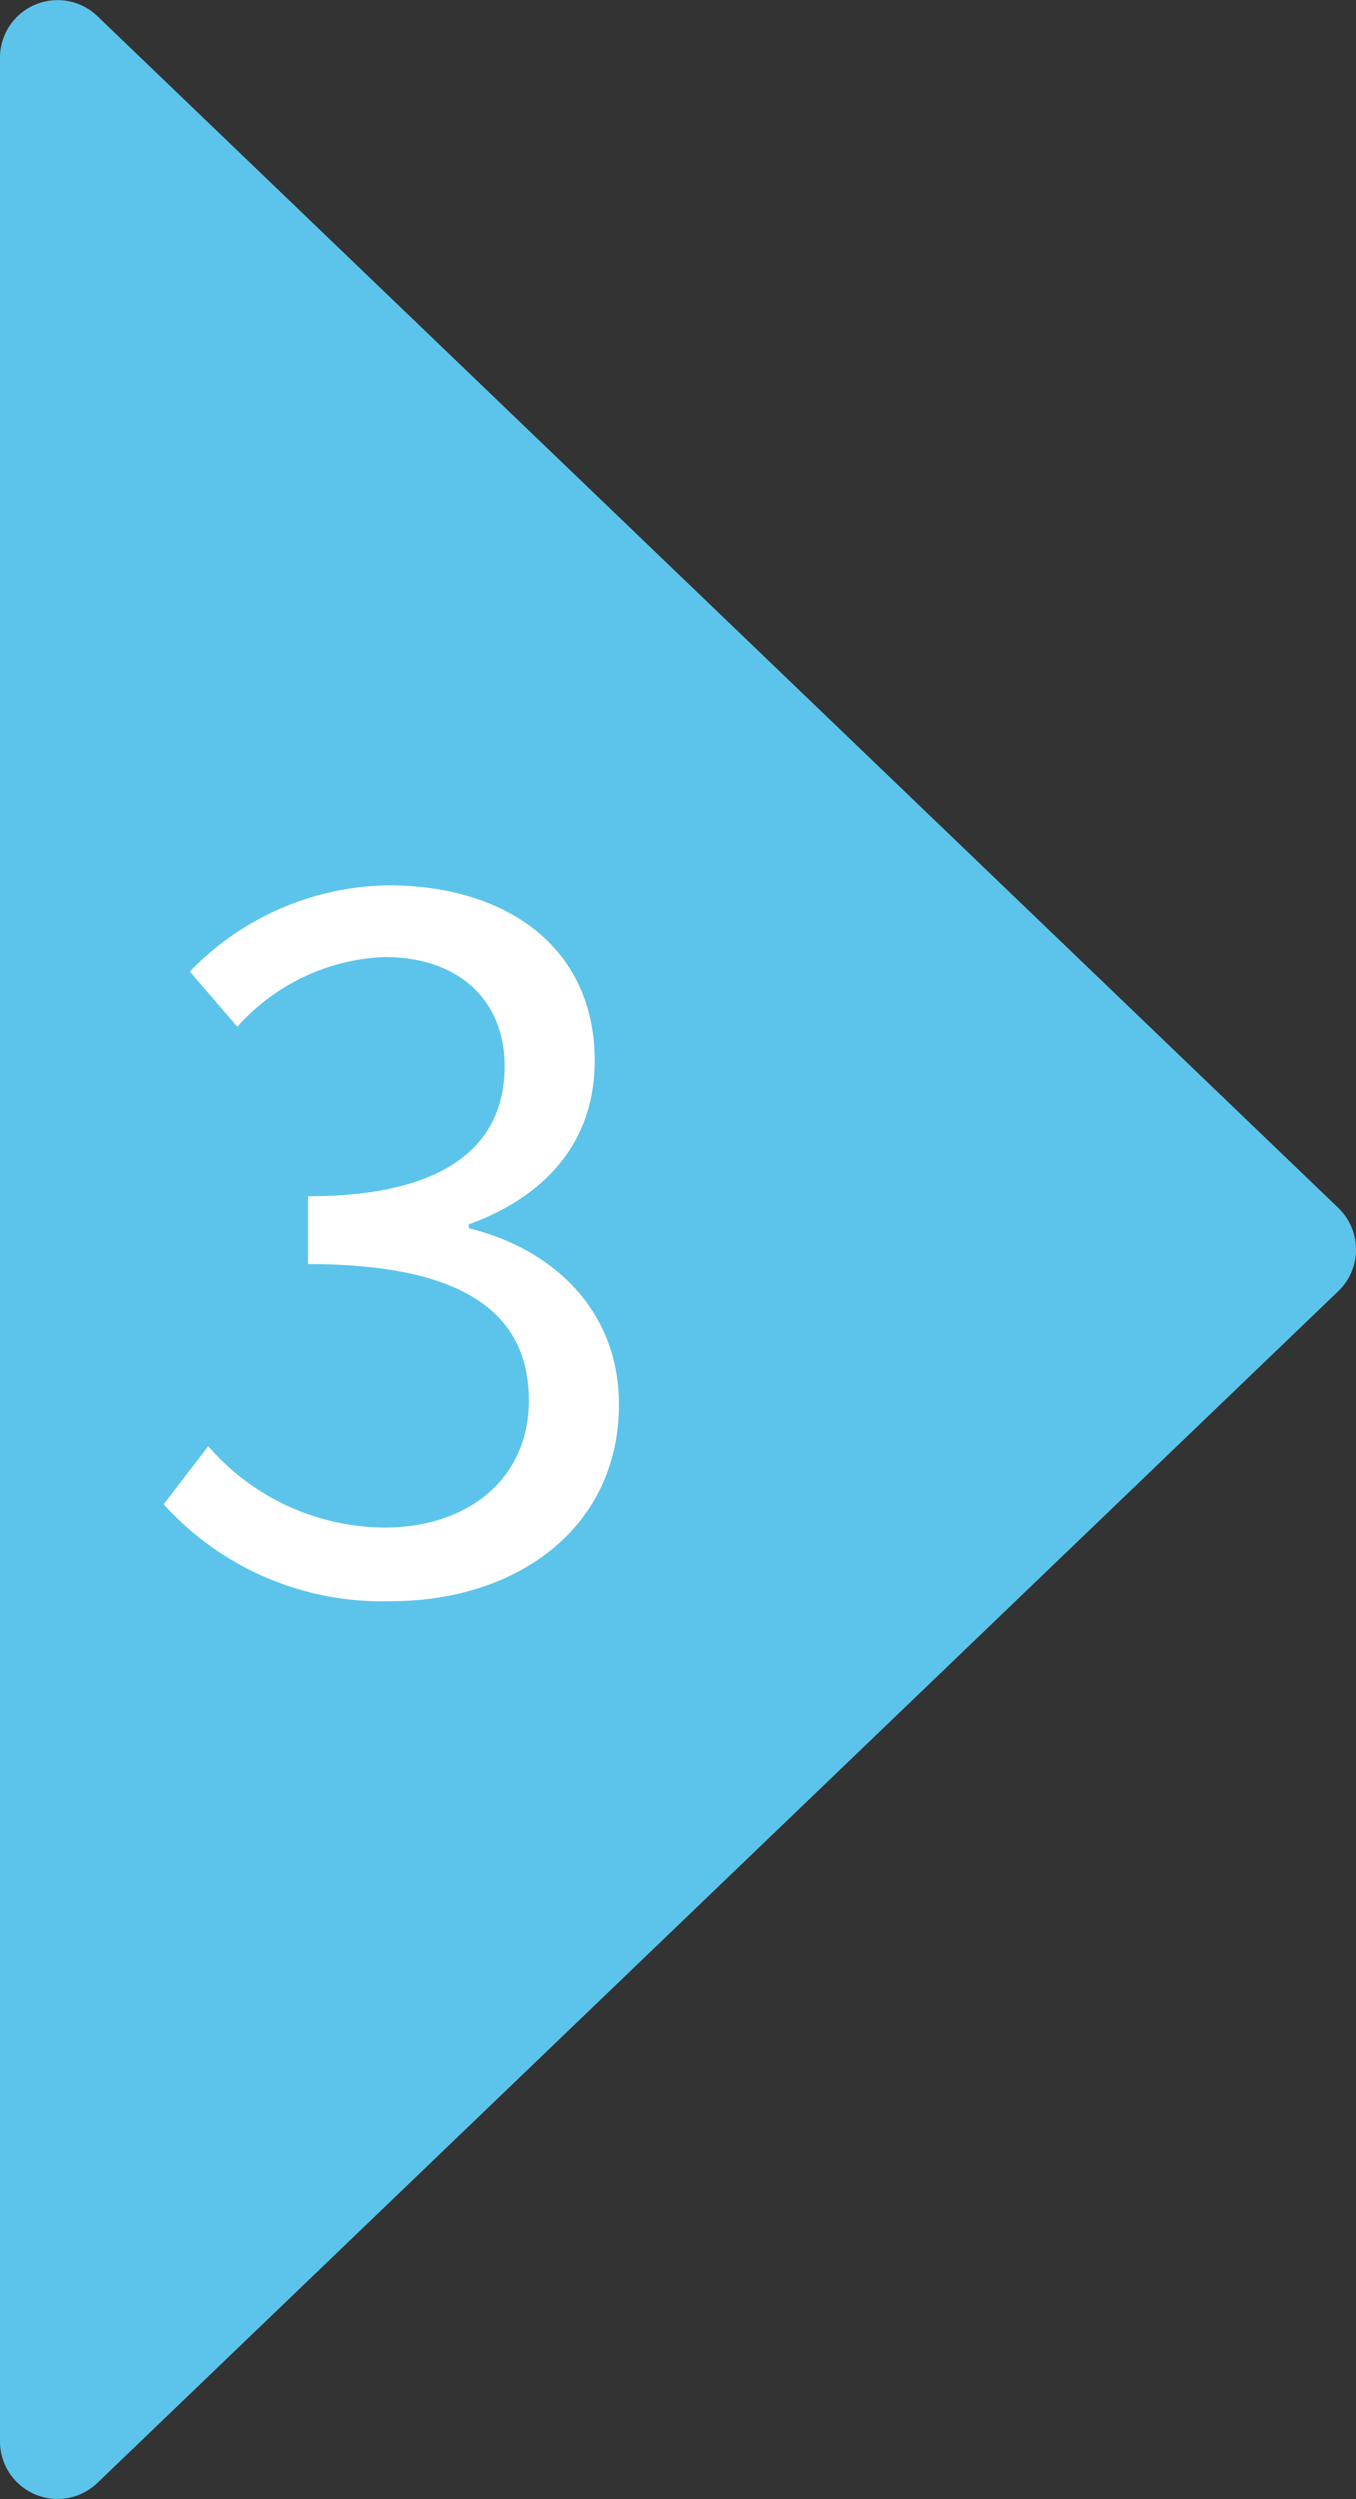
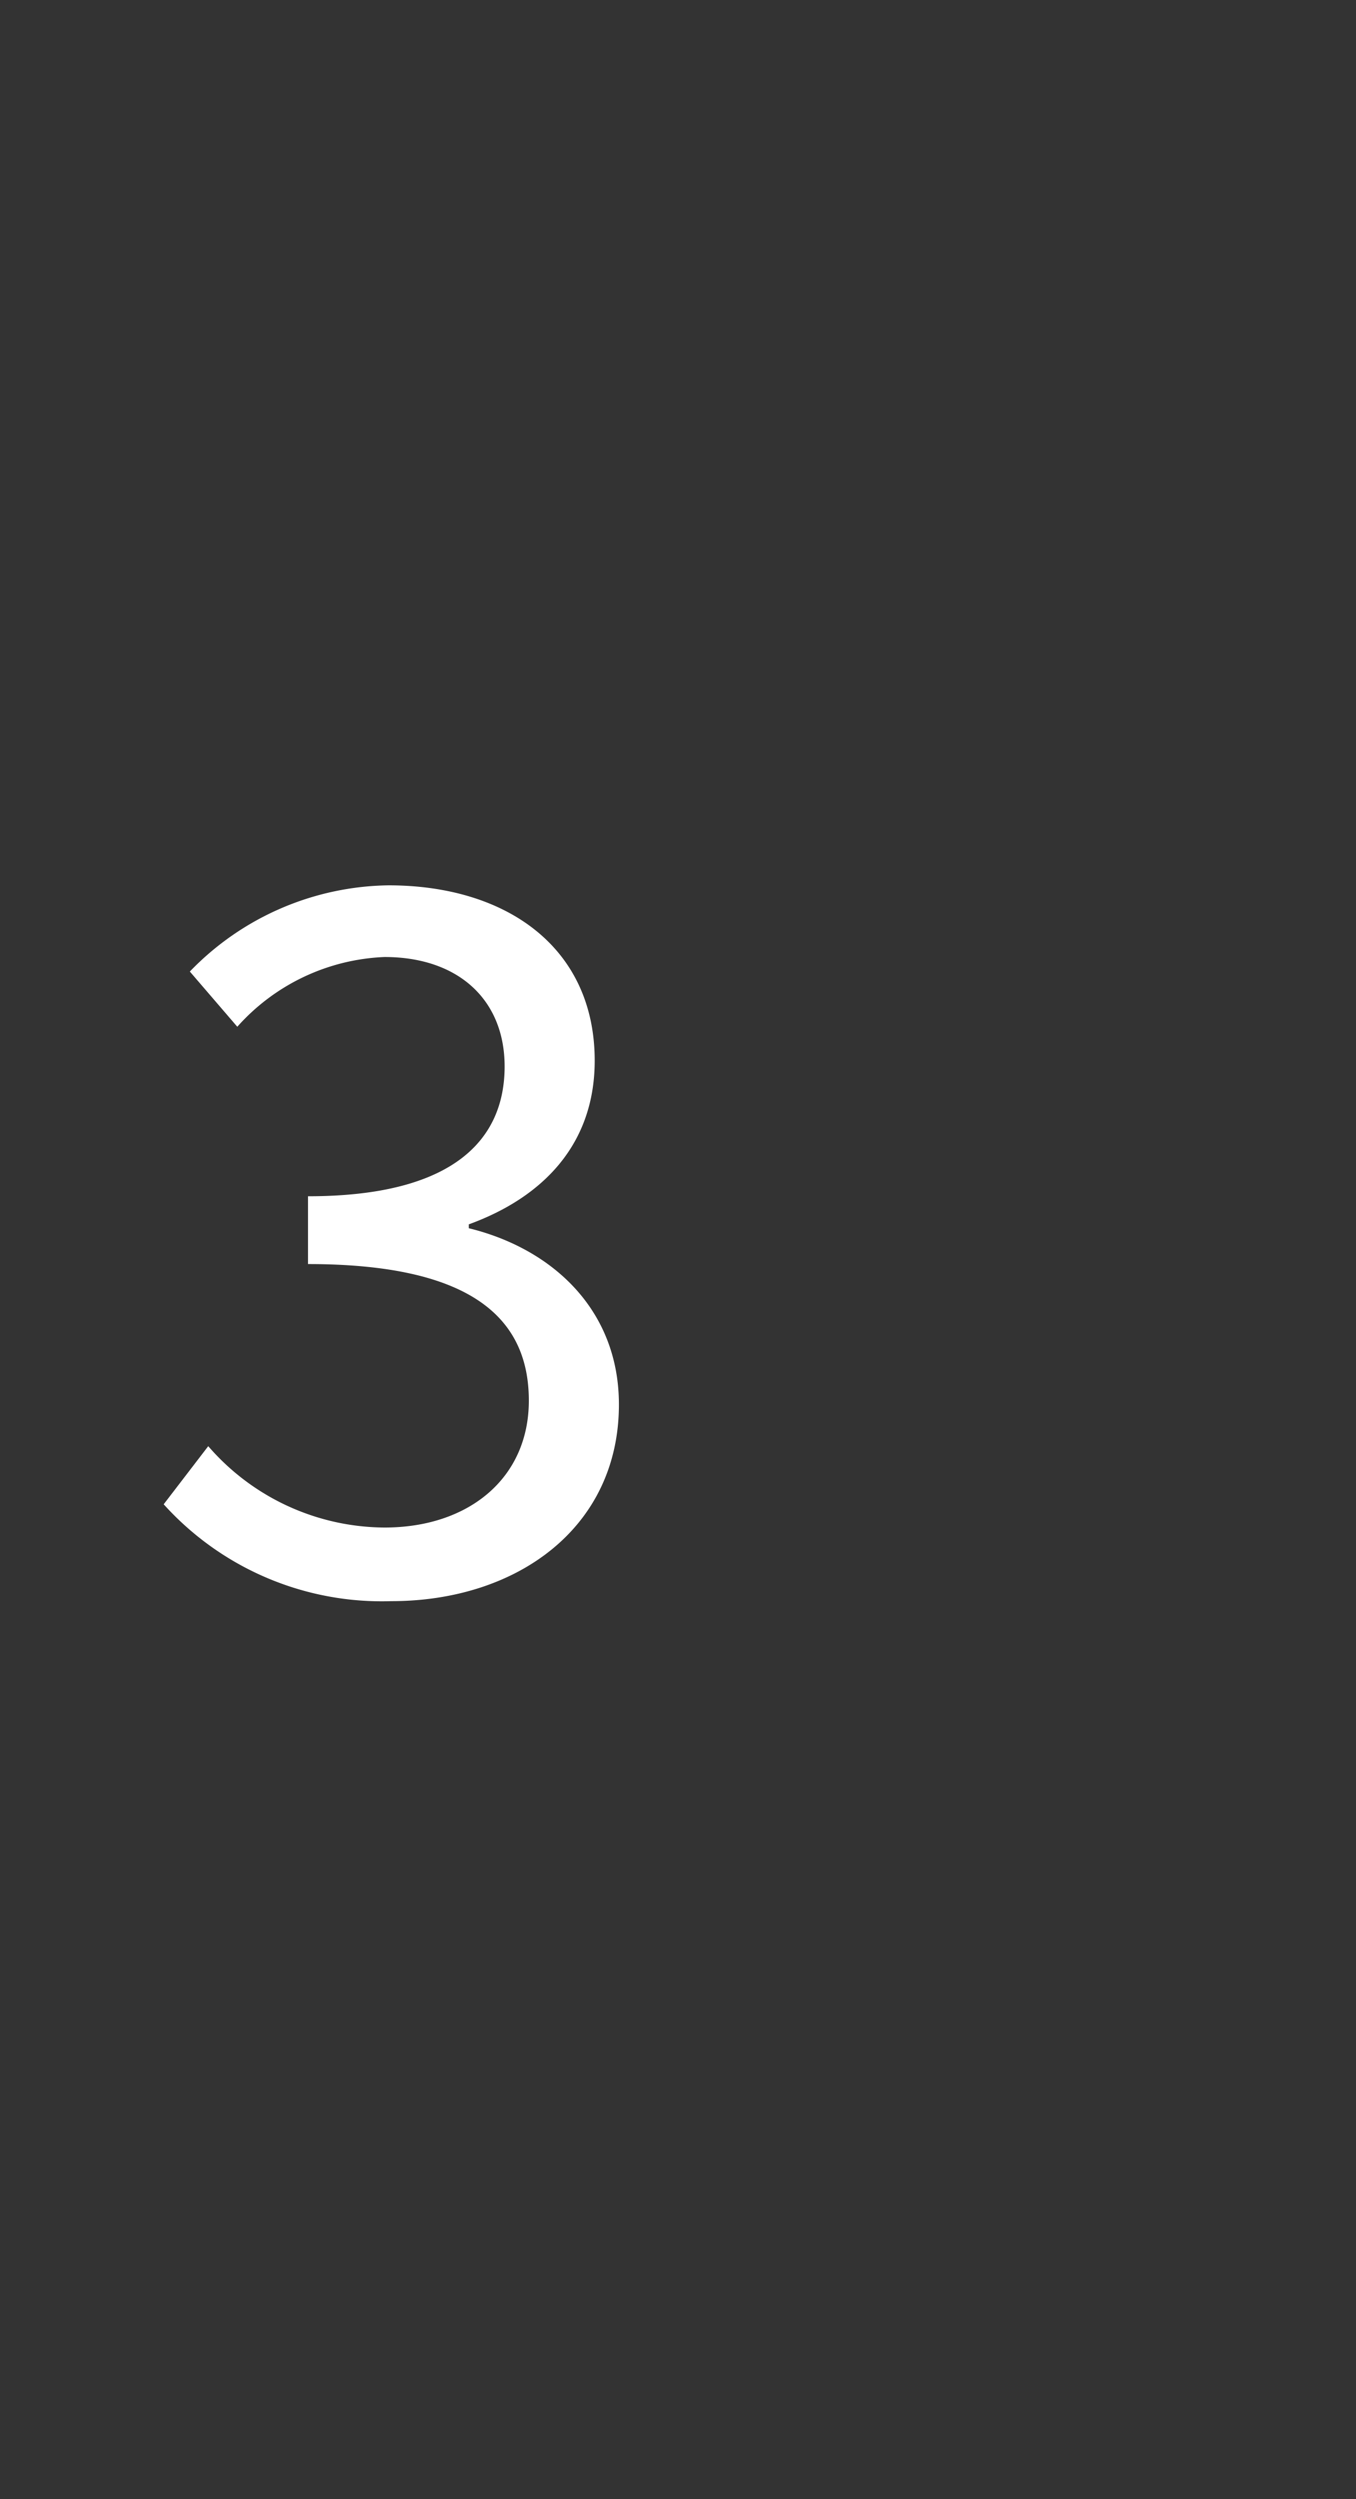
<svg xmlns="http://www.w3.org/2000/svg" width="70" height="129">
  <rect width="100%" height="100%" fill="#333333" stroke="none" />
-   <path data-name="パス 458" d="M69.085 62.35a2.982 2.982 0 0 1 0 4.3L5.028 128.166A2.971 2.971 0 0 1 0 126.016V2.984A2.971 2.971 0 0 1 5.028.834Z" fill="#5cc4eb" />
  <path data-name="パス 522" d="M20.2 82.65c6.5 0 11.75-3.8 11.75-10.15 0-4.9-3.45-8.05-7.75-9.1v-.2c3.85-1.4 6.5-4.15 6.5-8.45 0-5.8-4.5-9.05-10.65-9.05A14.509 14.509 0 0 0 9.8 50.15L12.25 53a10.753 10.753 0 0 1 7.6-3.6c3.8 0 6.2 2.2 6.2 5.65 0 3.75-2.6 6.7-10.15 6.7v3.5c8.45 0 11.4 2.8 11.4 7.05 0 4-3.1 6.55-7.45 6.55a12.117 12.117 0 0 1-9.1-4.2l-2.3 3a15.173 15.173 0 0 0 11.75 5Z" fill="#fff" />
</svg>